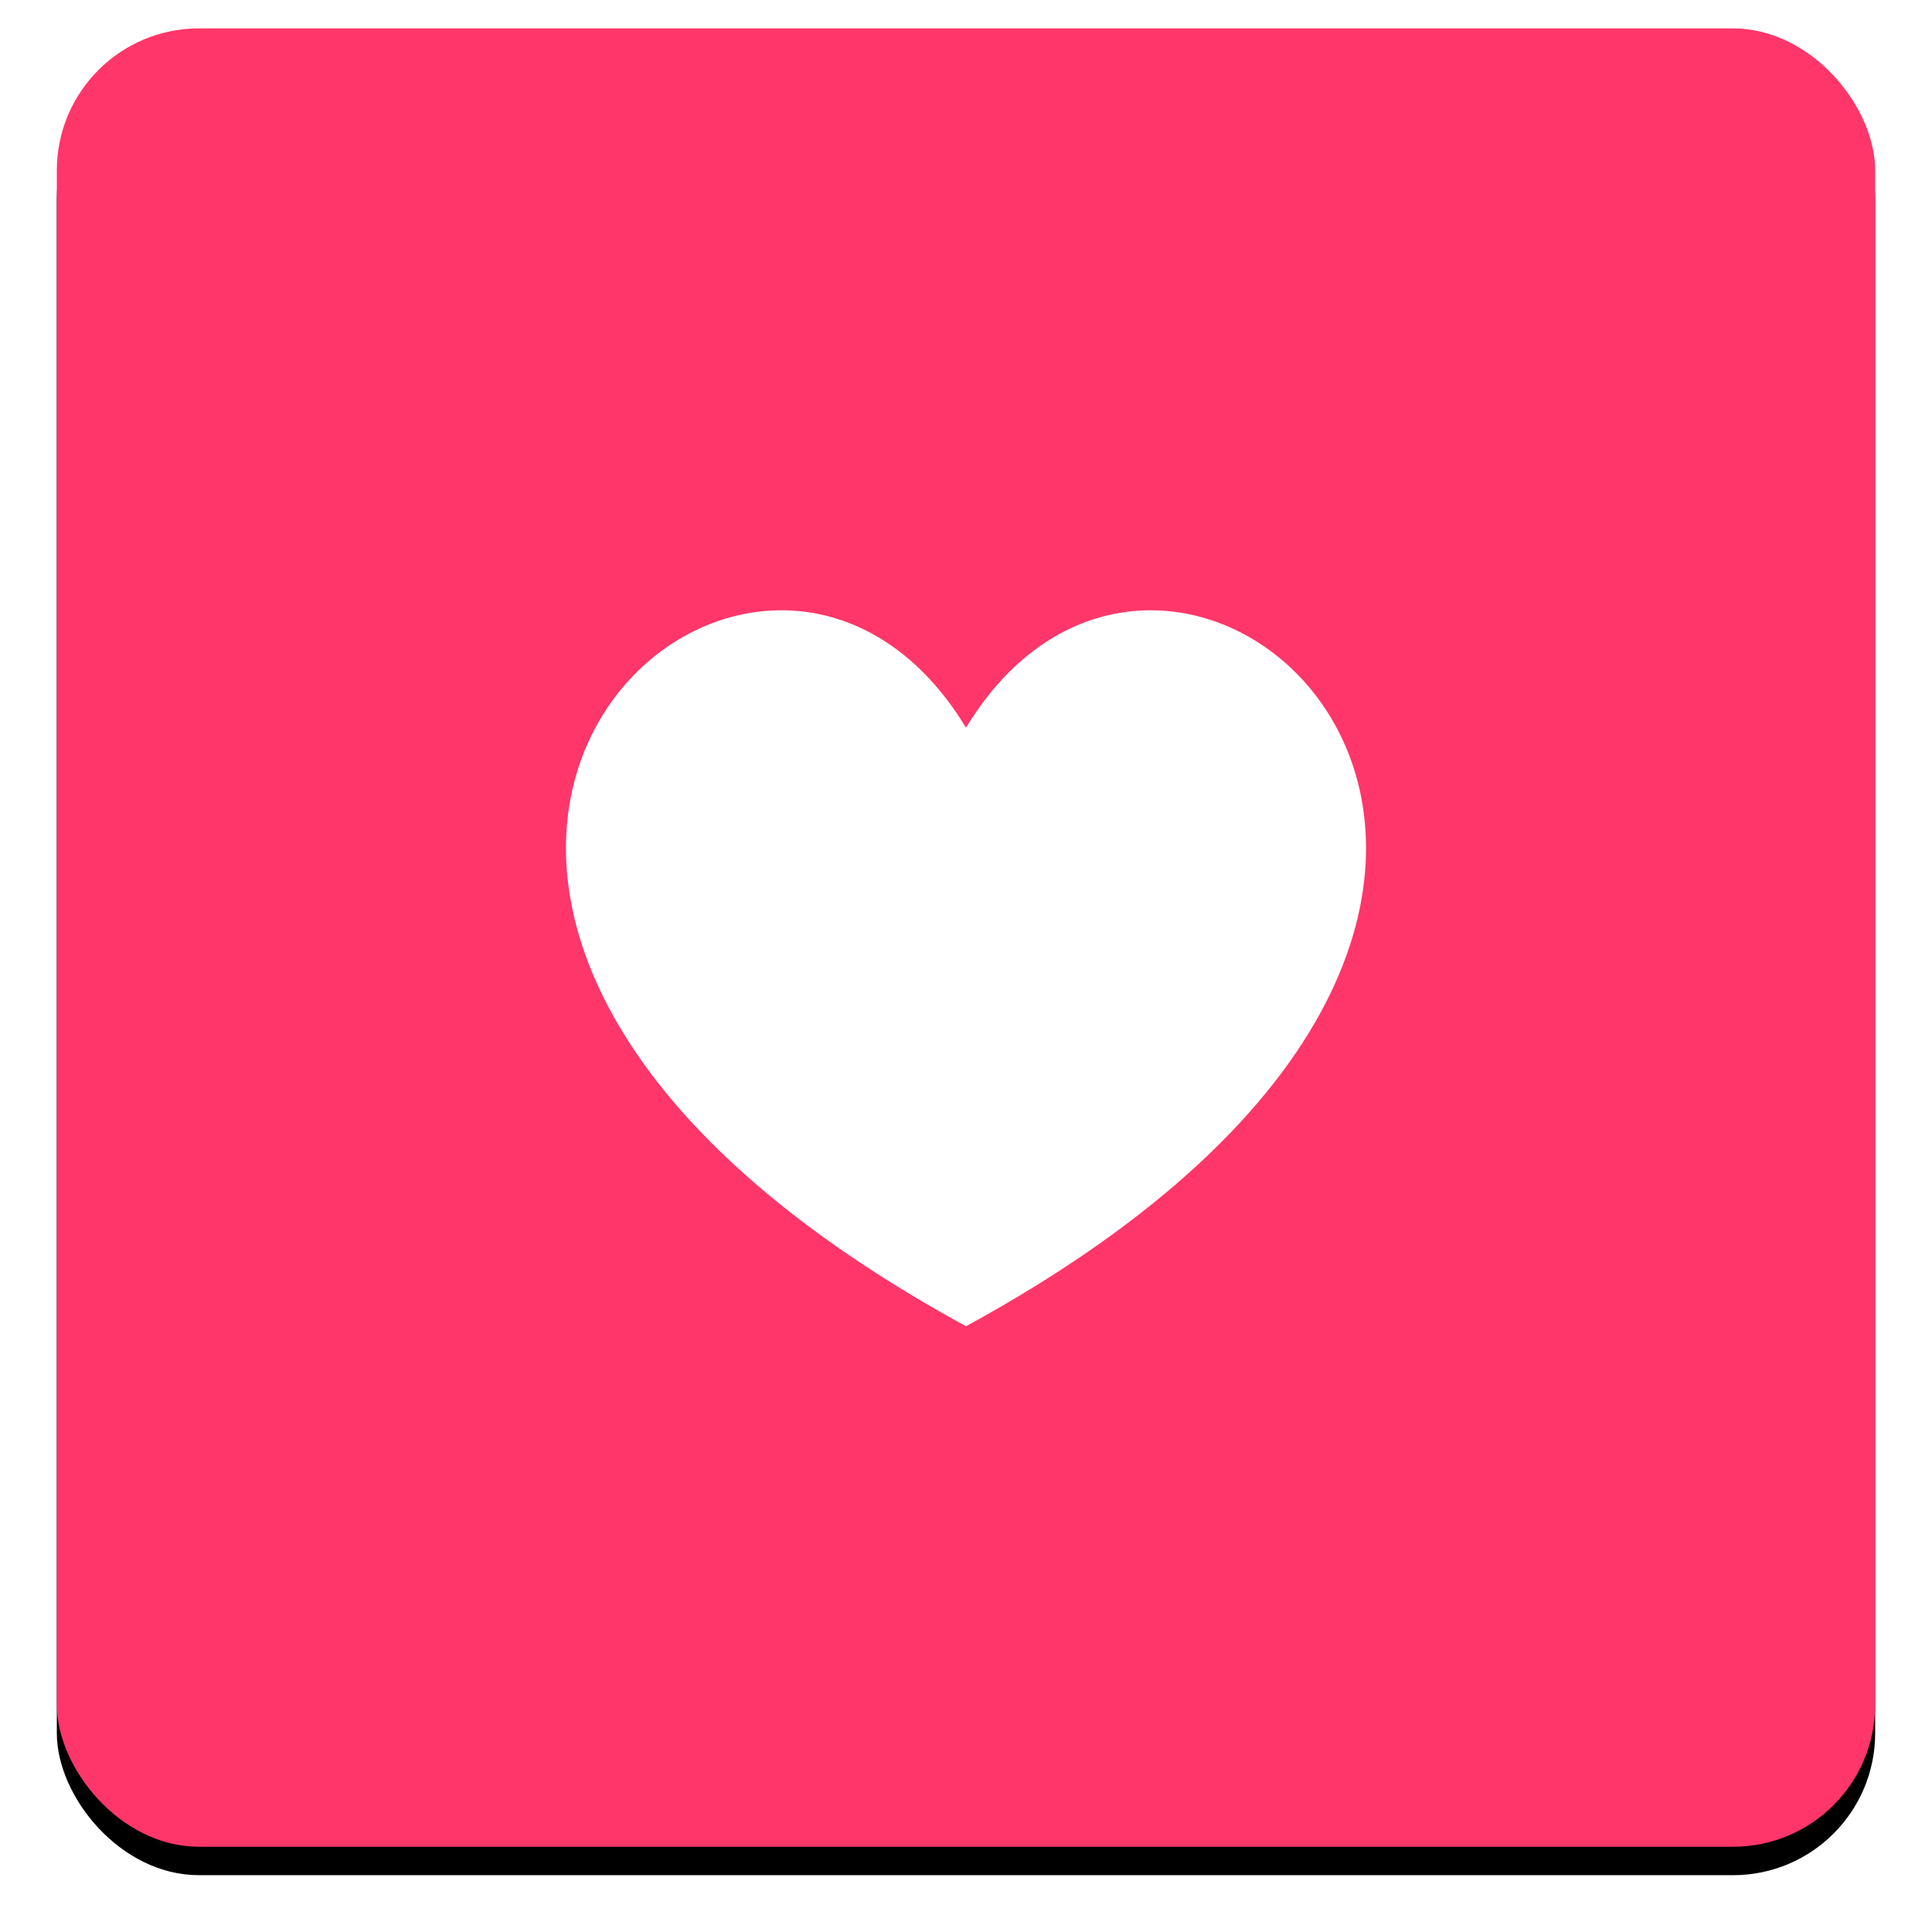
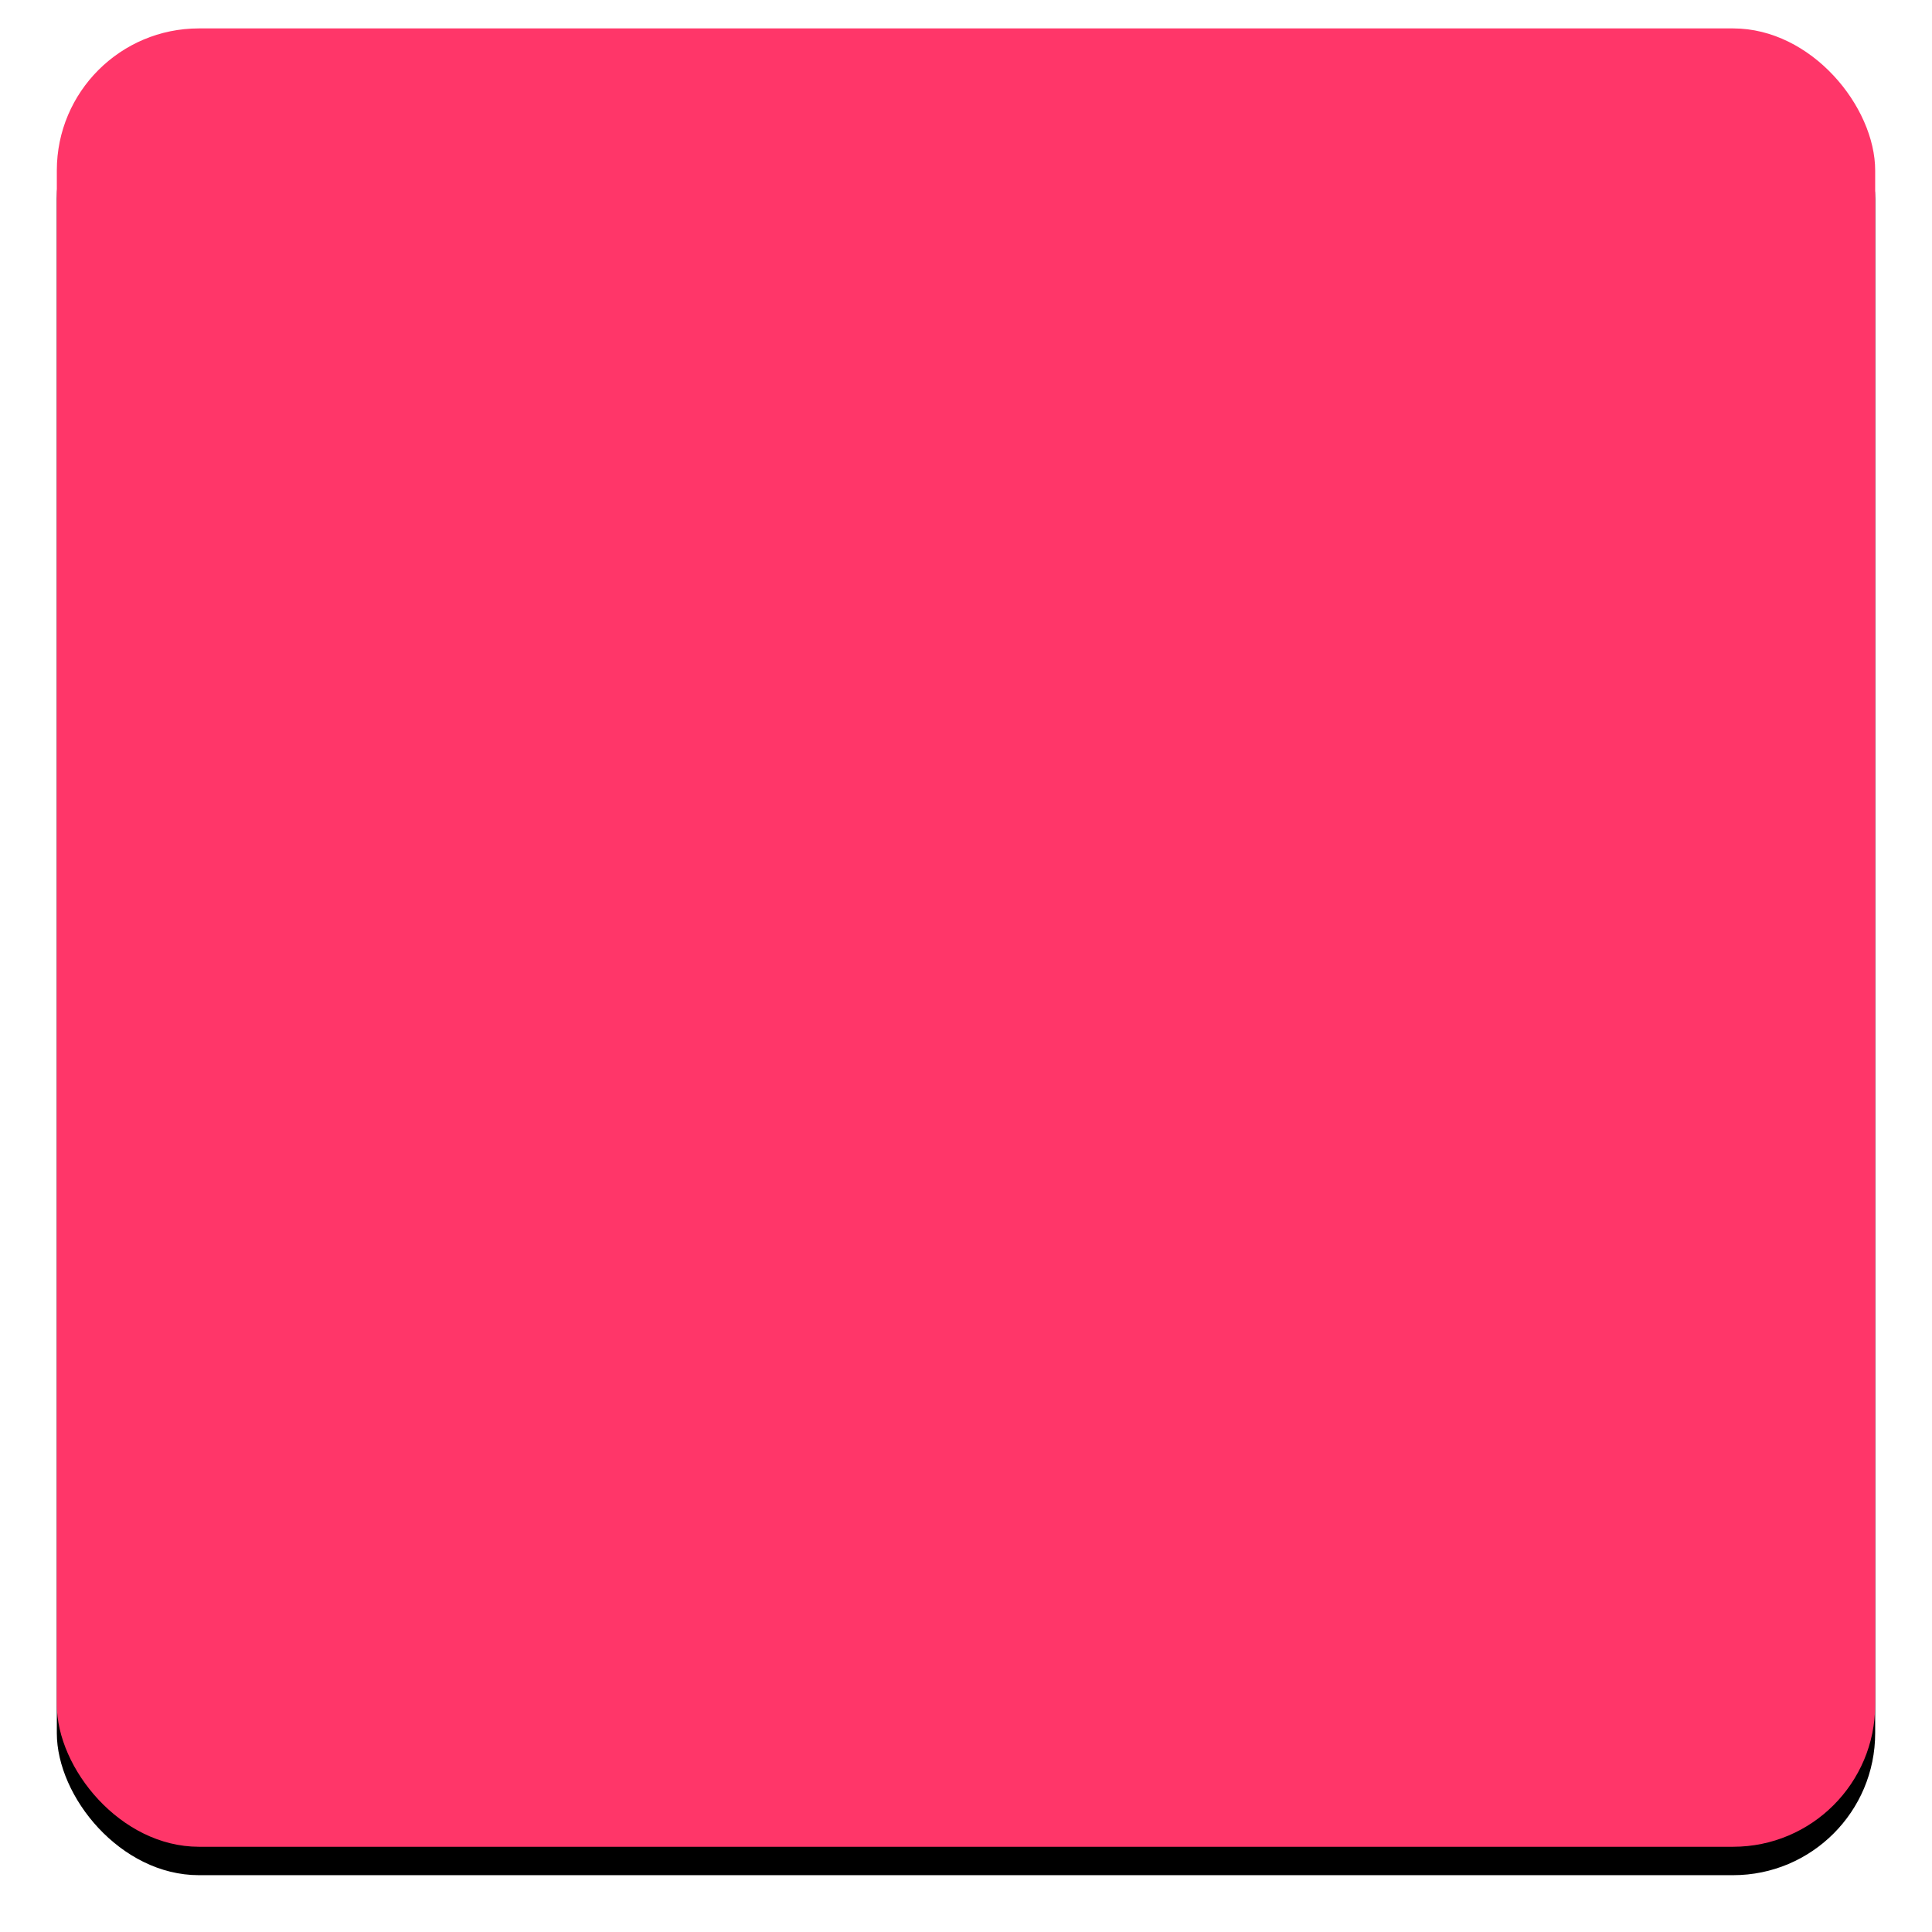
<svg xmlns="http://www.w3.org/2000/svg" xmlns:xlink="http://www.w3.org/1999/xlink" width="68" height="68" viewBox="0 0 68 68">
  <defs>
    <rect id="b" width="64" height="64" rx="5" />
    <filter id="a" width="110.9%" height="110.9%" x="-5.5%" y="-3.9%" filterUnits="objectBoundingBox">
      <feOffset dy="1" in="SourceAlpha" result="shadowOffsetOuter1" />
      <feGaussianBlur in="shadowOffsetOuter1" result="shadowBlurOuter1" stdDeviation="1" />
      <feColorMatrix in="shadowBlurOuter1" values="0 0 0 0 0.122 0 0 0 0 0.192 0 0 0 0 0.29 0 0 0 0.13 0" />
    </filter>
  </defs>
  <g fill="none" fill-rule="evenodd">
    <g transform="translate(2 1)">
      <use fill="#000" filter="url(#a)" xlink:href="#b" />
      <use fill="#FF3669" xlink:href="#b" />
    </g>
-     <path fill="#FFF" fill-rule="nonzero" d="M34 46.68c-27.47-14.984-7.603-33.613 0-21.067 7.603-12.546 27.47 6.083 0 21.067z" />
  </g>
</svg>